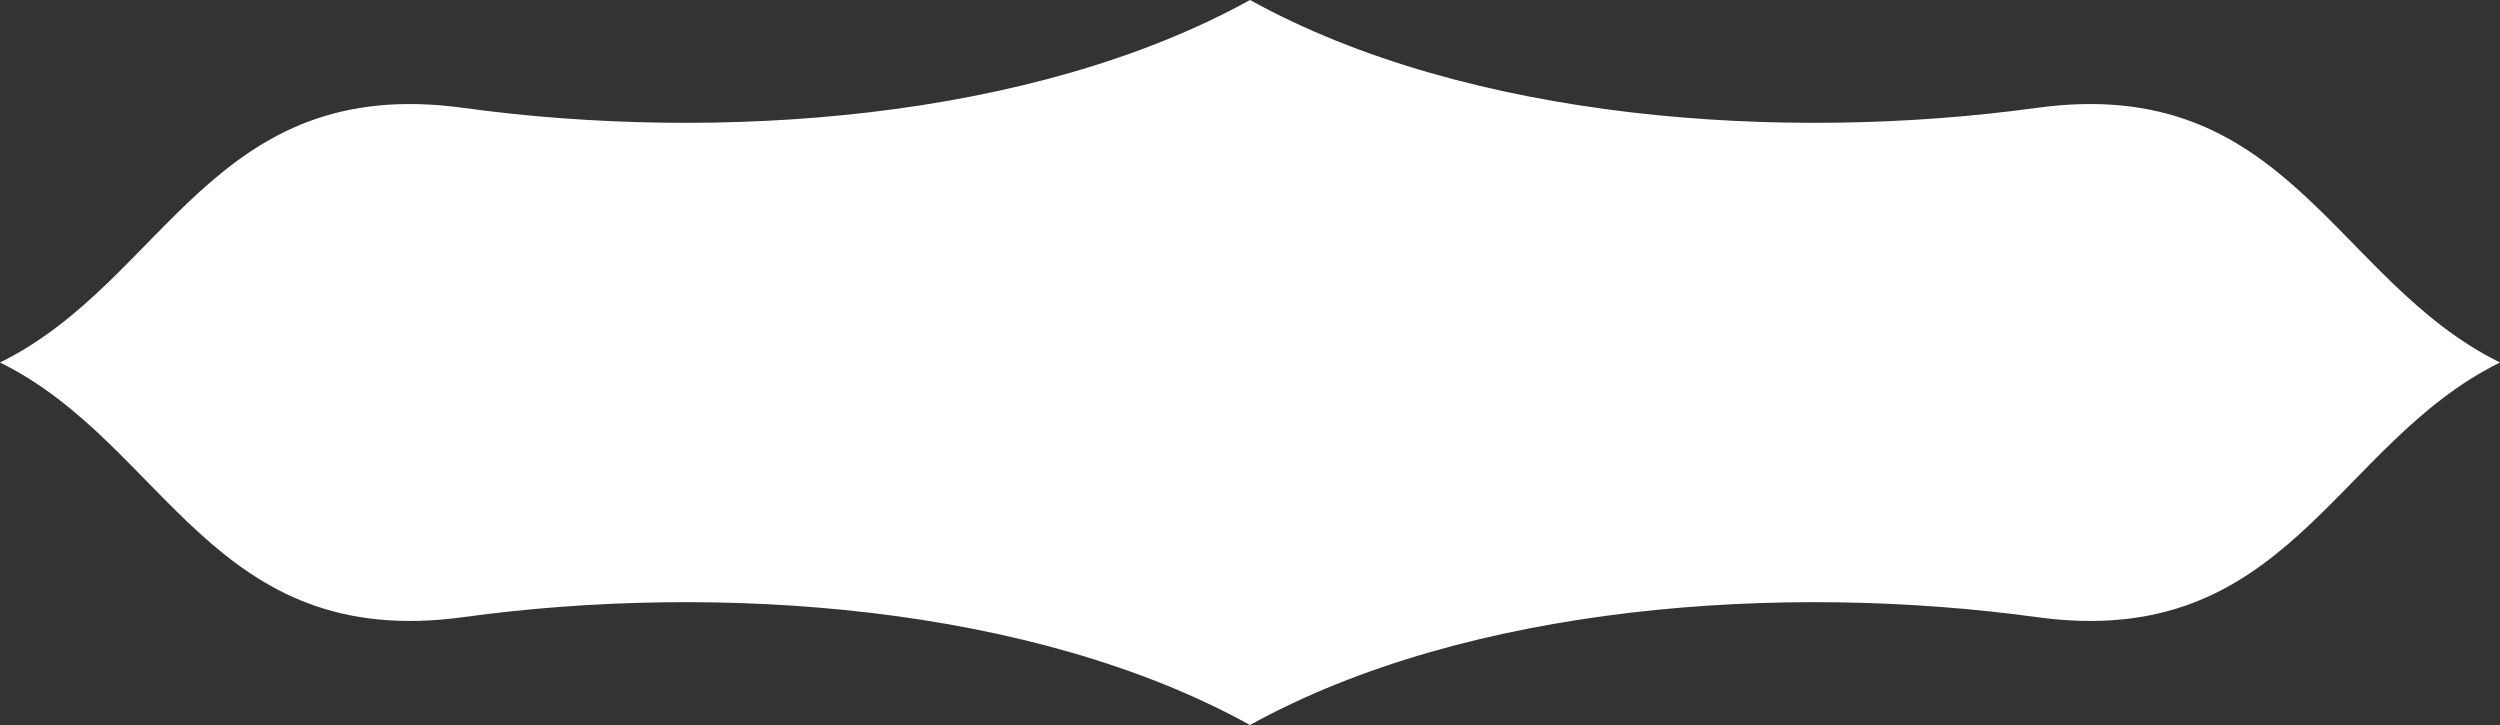
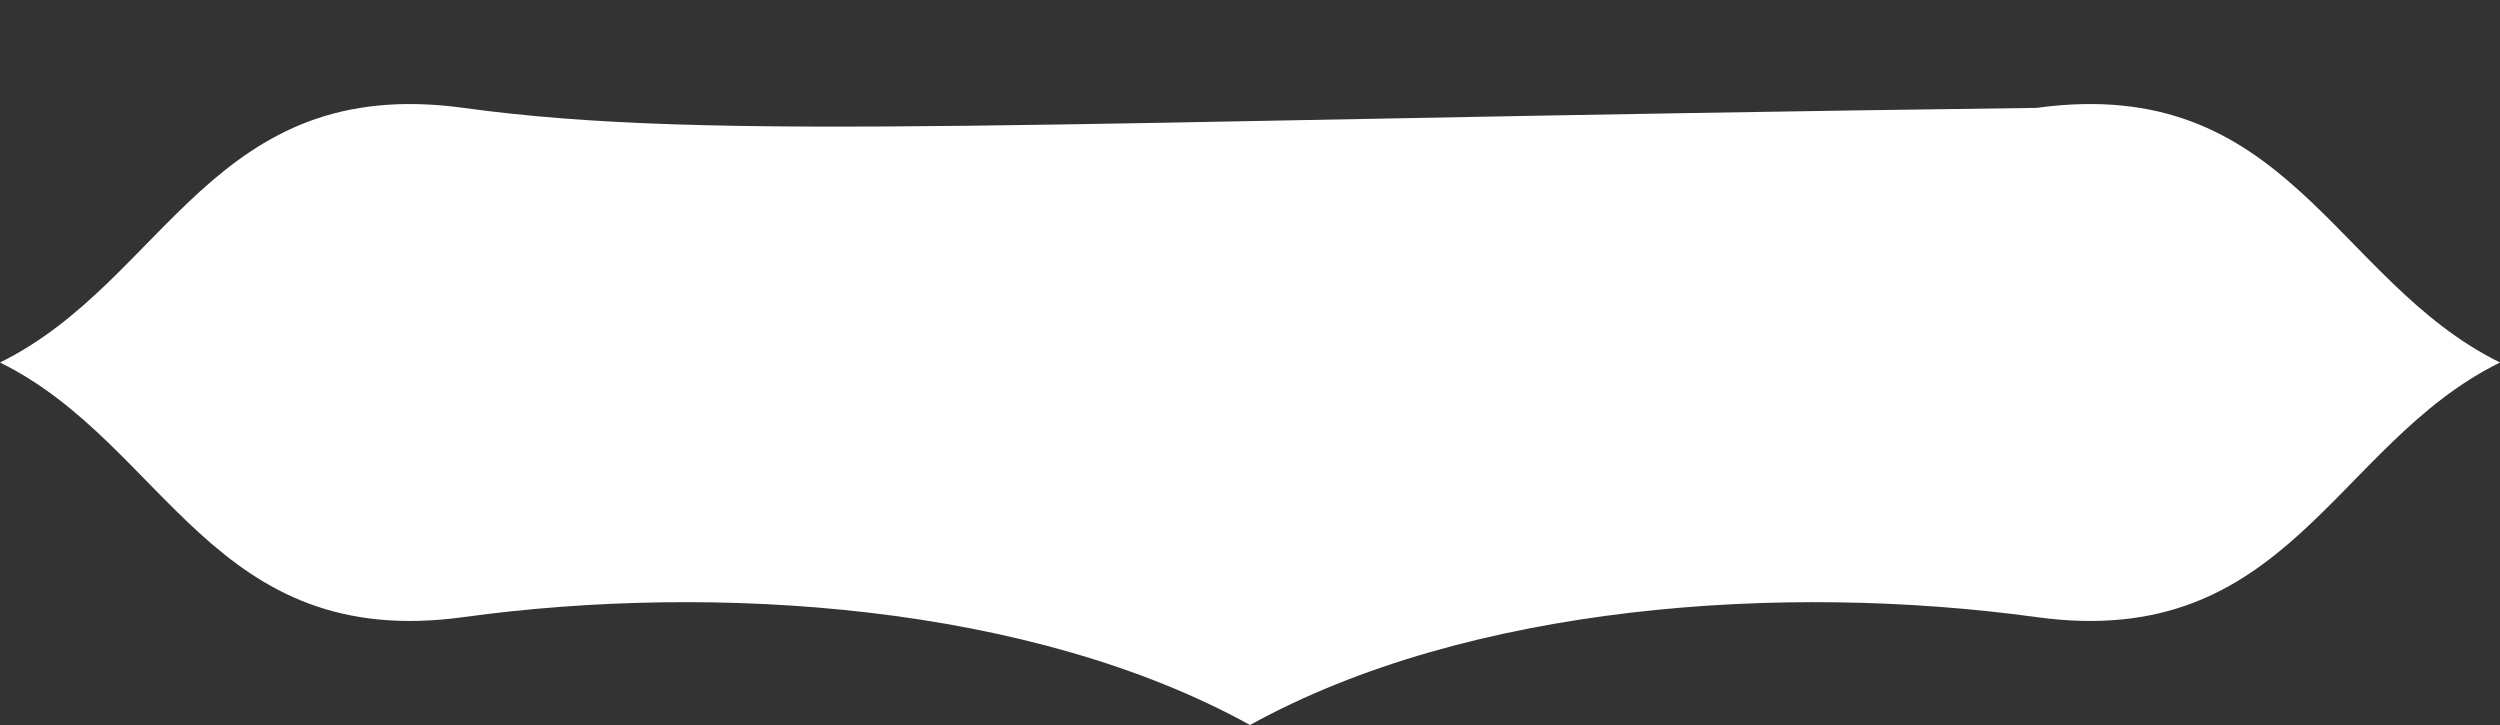
<svg xmlns="http://www.w3.org/2000/svg" width="300" height="87" viewBox="0 0 300 87" fill="none">
  <rect x="0" y="0" width="300" height="87" fill="#333333" stroke="none" />
-   <path d="M244.386 12.946C214.03 17.115 176.24 14.5 150 0C123.76 14.5 85.97 17.115 55.614 12.946C25.457 8.804 19.974 33.661 0 43.5C19.974 53.339 25.457 78.196 55.614 74.054C85.97 69.885 123.76 72.5 150 87C176.24 72.5 214.03 69.885 244.386 74.054C274.543 78.196 280.026 53.339 300 43.5C280.026 33.661 274.543 8.804 244.386 12.946Z" fill="white" />
+   <path d="M244.386 12.946C123.76 14.5 85.97 17.115 55.614 12.946C25.457 8.804 19.974 33.661 0 43.5C19.974 53.339 25.457 78.196 55.614 74.054C85.97 69.885 123.76 72.5 150 87C176.24 72.5 214.03 69.885 244.386 74.054C274.543 78.196 280.026 53.339 300 43.5C280.026 33.661 274.543 8.804 244.386 12.946Z" fill="white" />
</svg>